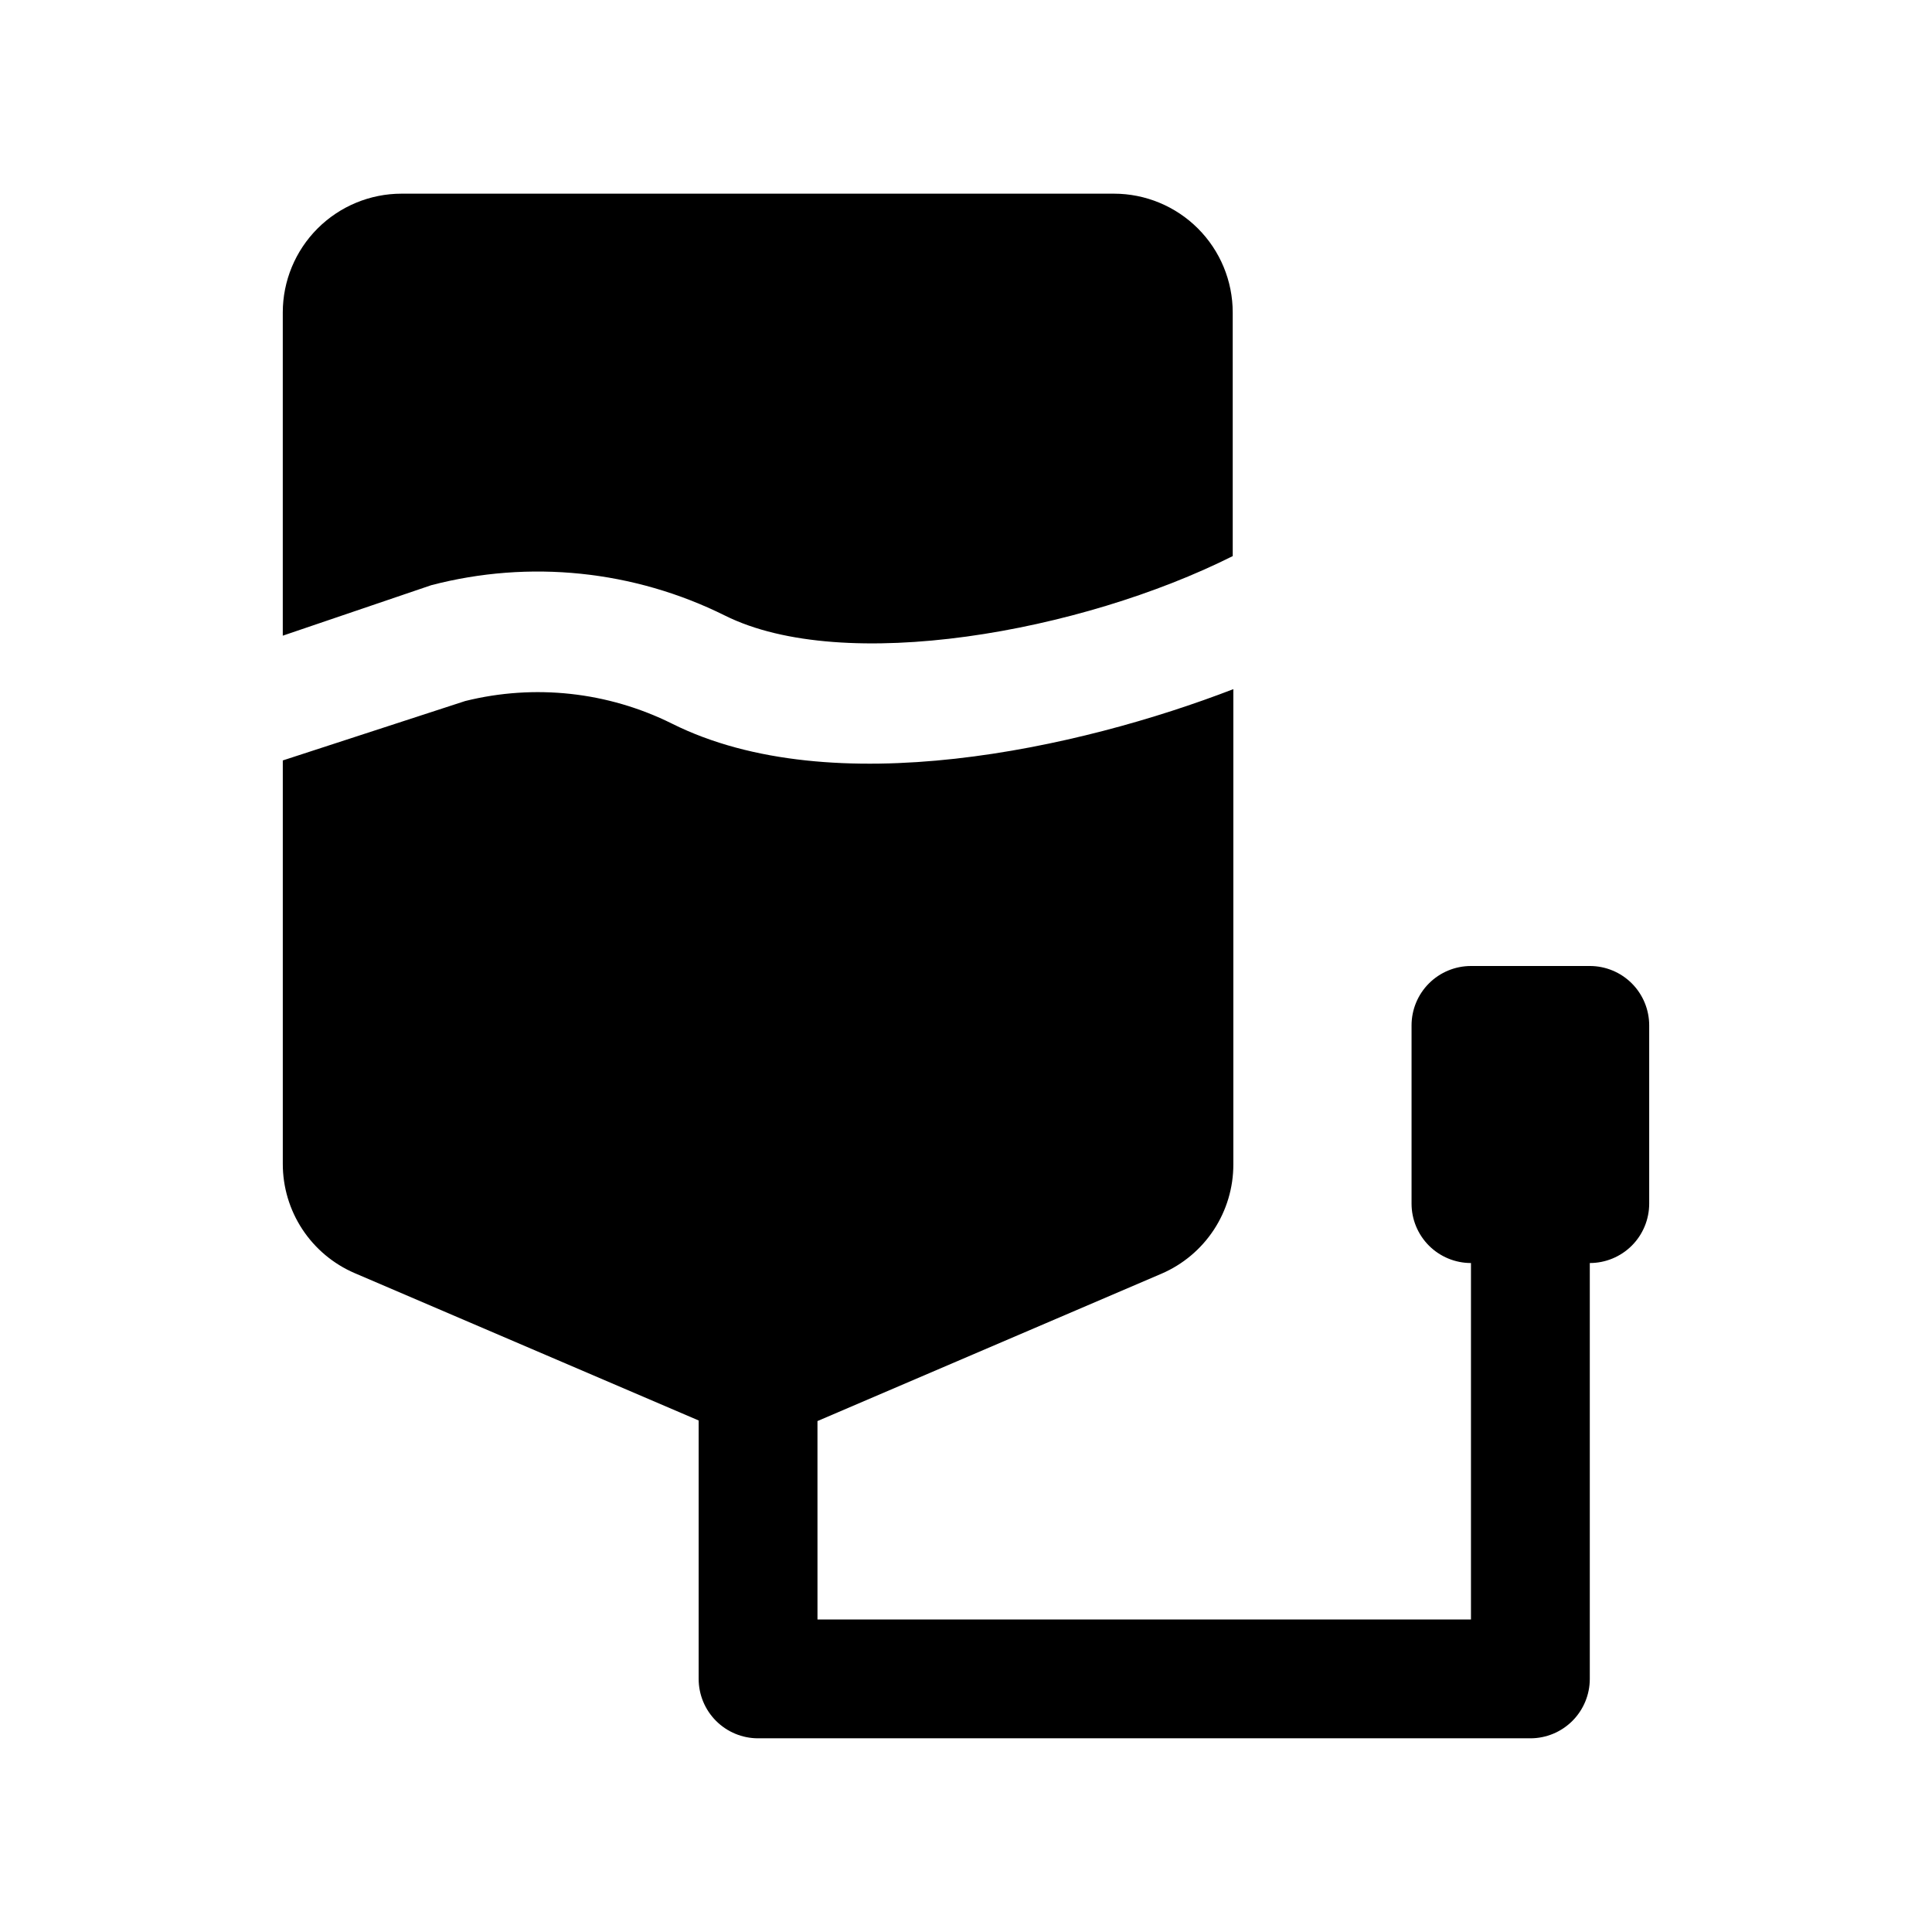
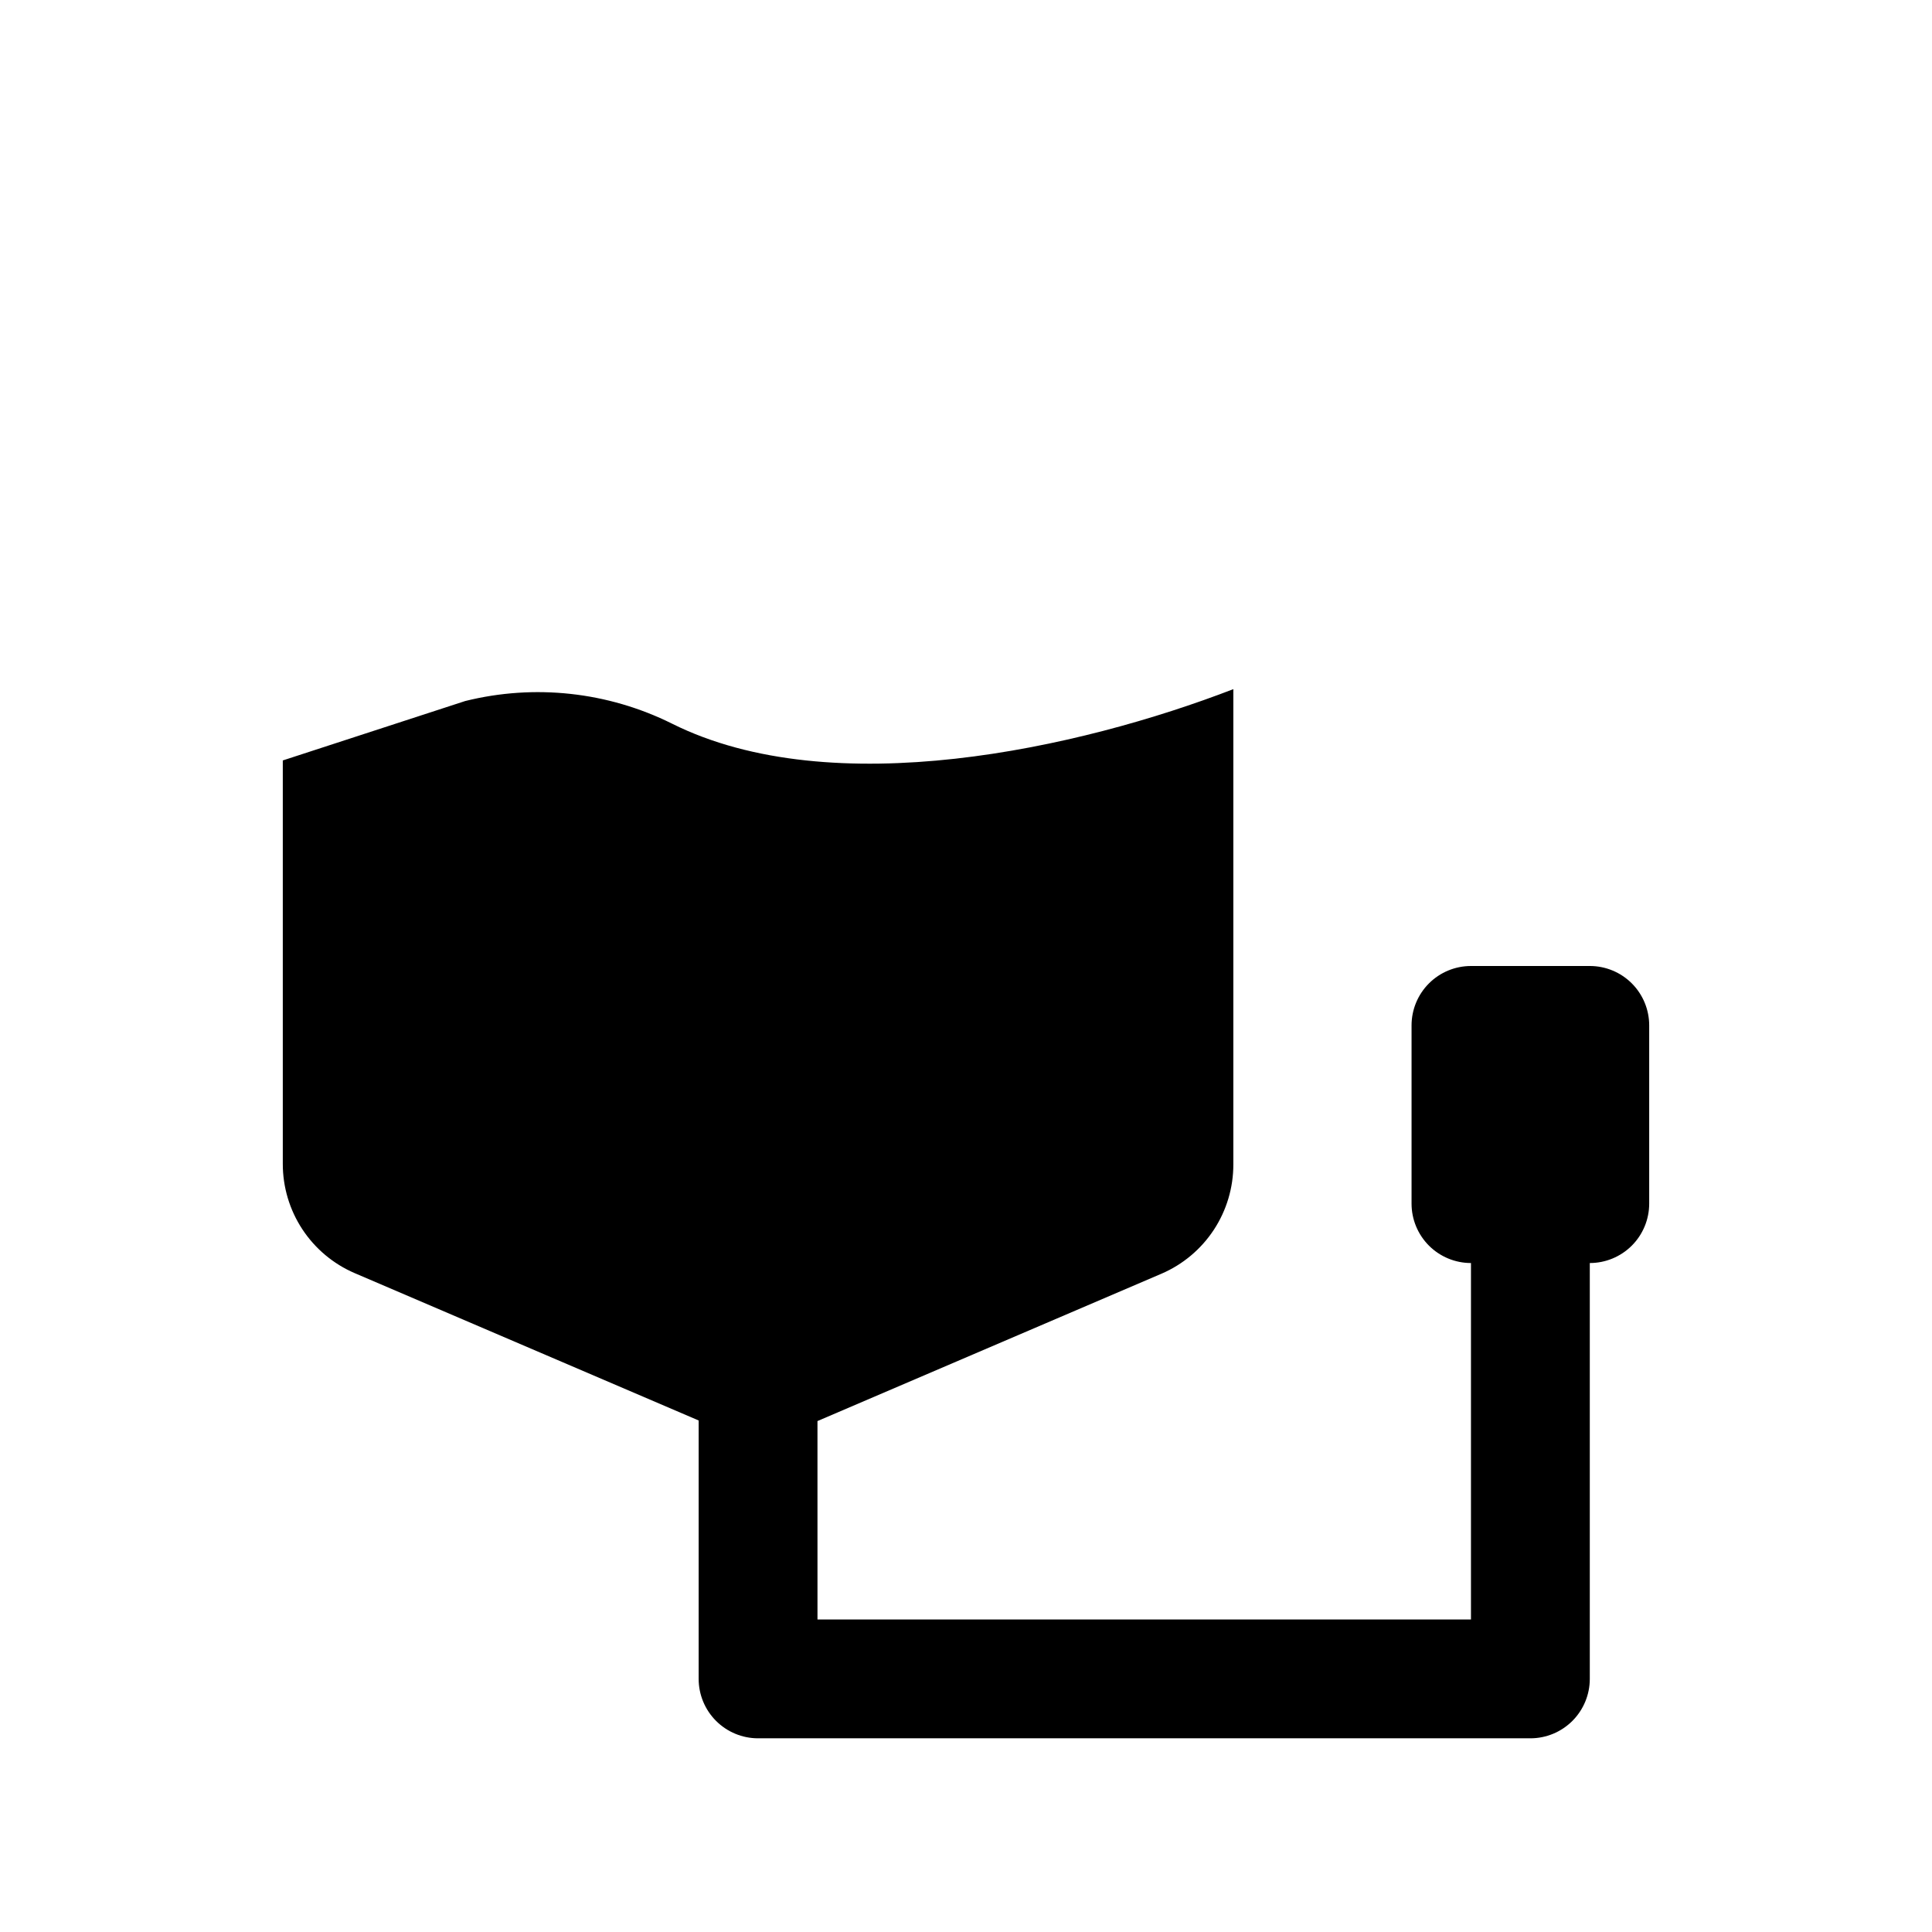
<svg xmlns="http://www.w3.org/2000/svg" fill="#000000" width="800px" height="800px" version="1.1" viewBox="144 144 512 512">
  <g>
-     <path d="m258.3 299.08c26.047-6.801 53.672-3.949 77.777 8.031 31.488 15.742 94.465 4.41 134.61-15.742l-0.004-64.555c0-8.352-3.316-16.359-9.223-22.266-5.902-5.902-13.914-9.223-22.262-9.223h-188.77c-8.352 0-16.359 3.32-22.266 9.223-5.906 5.906-9.223 13.914-9.223 22.266v85.648z" />
    <path d="m565.31 400h-31.488c-4.176 0-8.18 1.656-11.133 4.609s-4.613 6.957-4.613 11.133v47.234c0 4.172 1.66 8.18 4.613 11.133 2.953 2.949 6.957 4.609 11.133 4.609v94.465h-173.18l-0.004-52.586 91.156-39.047h0.004c5.66-2.434 10.484-6.477 13.871-11.625 3.387-5.148 5.188-11.18 5.18-17.344v-125.95c-40.777 15.742-106.27 30.387-148.78 9.133-16.973-8.434-36.395-10.555-54.789-5.981l-48.336 15.742v106.9c-0.008 6.164 1.793 12.195 5.18 17.344 3.387 5.148 8.211 9.191 13.871 11.625l91.156 39.047v68.484c0 4.176 1.66 8.18 4.613 11.133s6.957 4.613 11.133 4.613h204.67c4.176 0 8.18-1.66 11.133-4.613s4.613-6.957 4.613-11.133v-110.21c4.176 0 8.18-1.66 11.133-4.609 2.949-2.953 4.609-6.961 4.609-11.133v-47.234c0-4.176-1.66-8.18-4.609-11.133-2.953-2.953-6.957-4.609-11.133-4.609z" />
  </g>
</svg>